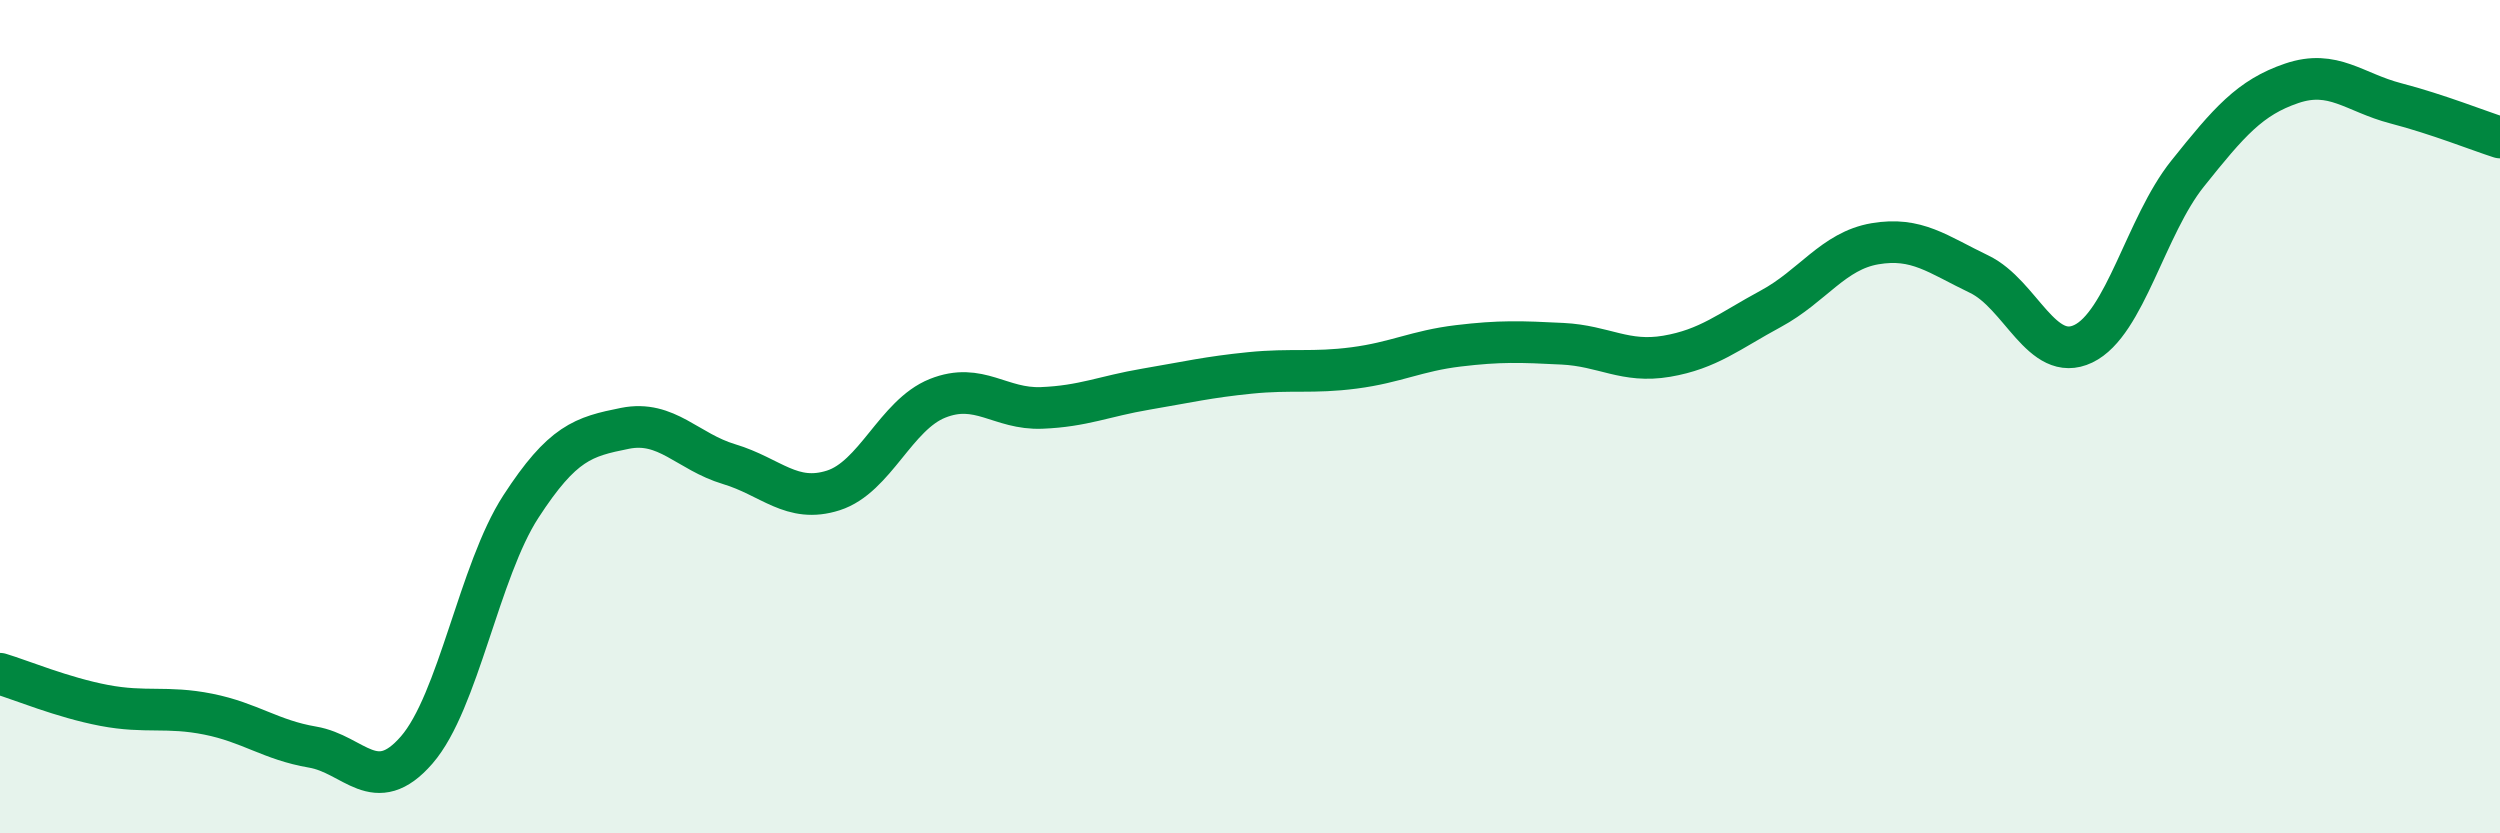
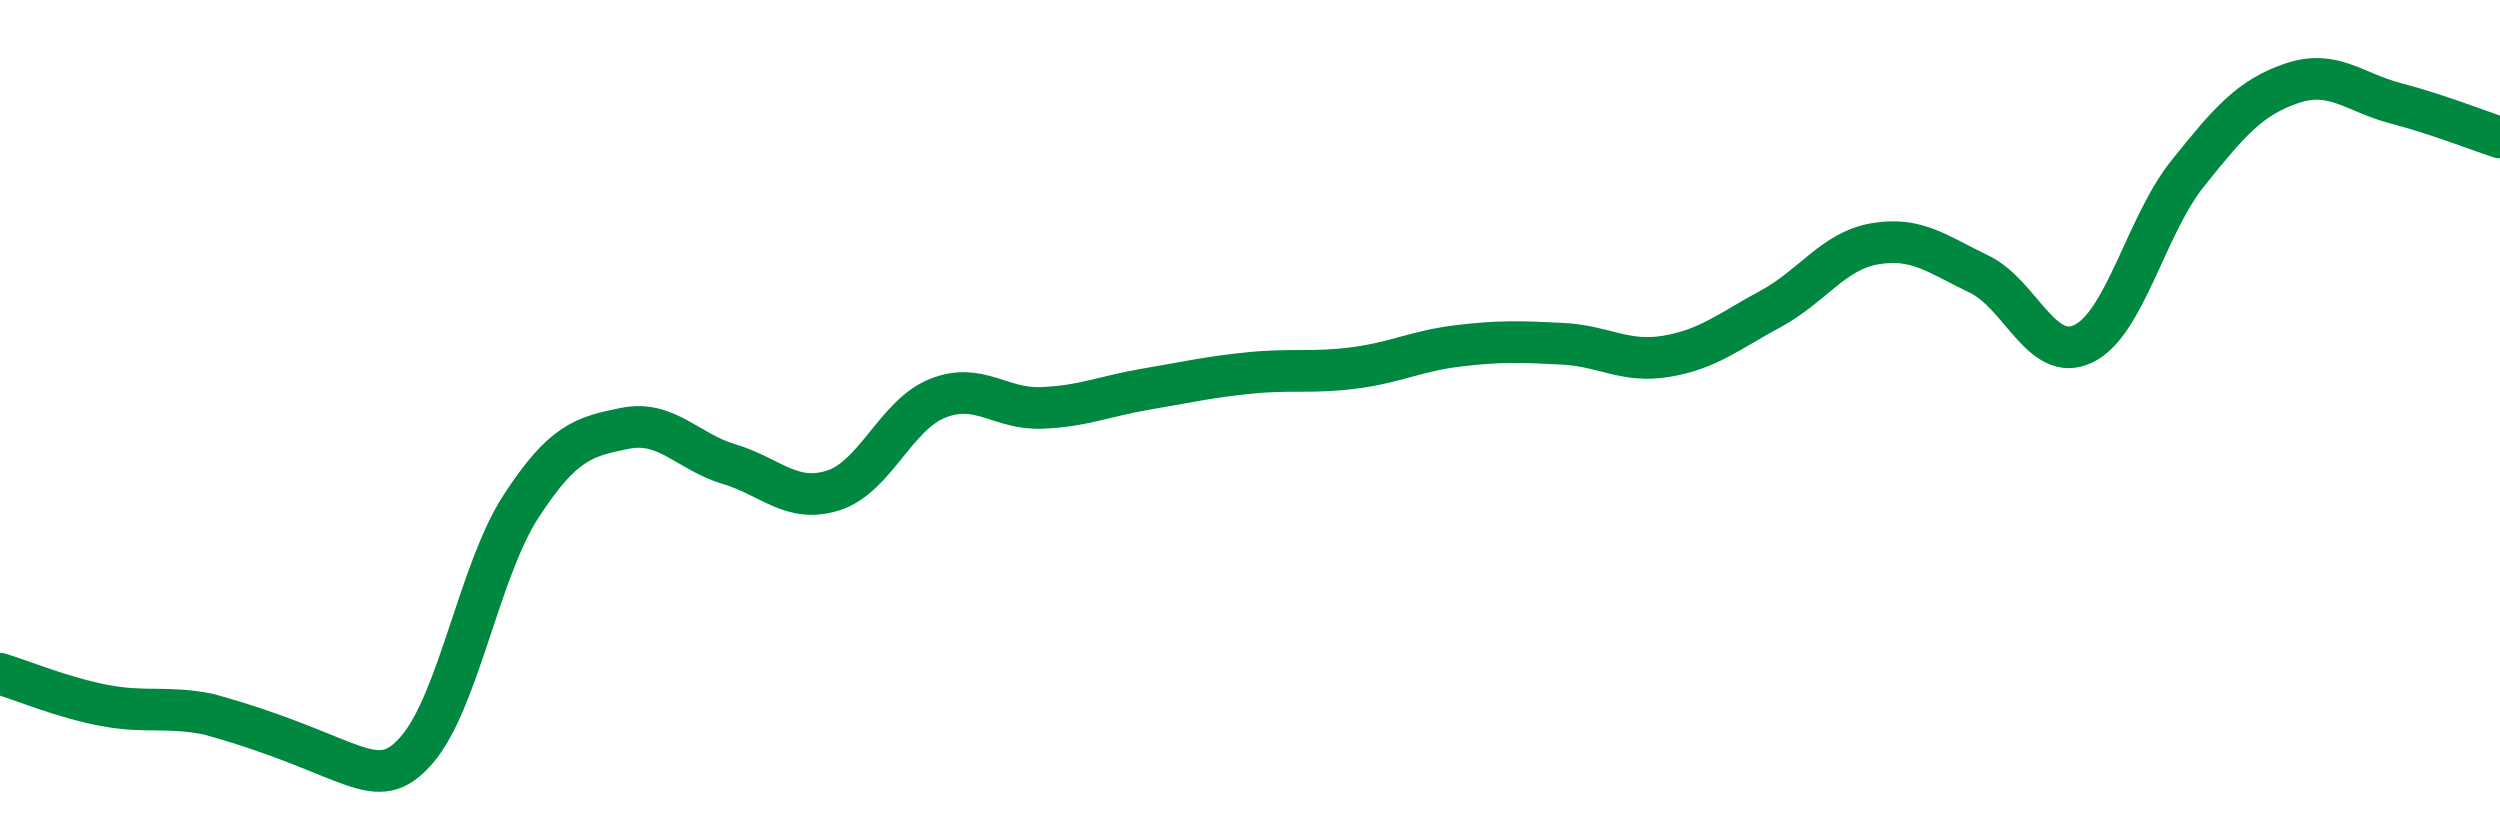
<svg xmlns="http://www.w3.org/2000/svg" width="60" height="20" viewBox="0 0 60 20">
-   <path d="M 0,16.17 C 0.5,16.32 1.5,16.74 2.5,16.93 C 3.5,17.12 4,16.94 5,17.14 C 6,17.34 6.5,17.76 7.5,17.93 C 8.5,18.1 9,19.15 10,18 C 11,16.85 11.5,13.7 12.5,12.16 C 13.5,10.62 14,10.48 15,10.28 C 16,10.08 16.5,10.84 17.5,11.14 C 18.5,11.44 19,12.09 20,11.77 C 21,11.45 21.5,9.96 22.5,9.56 C 23.5,9.16 24,9.83 25,9.79 C 26,9.75 26.5,9.51 27.5,9.34 C 28.5,9.17 29,9.05 30,8.95 C 31,8.85 31.5,8.96 32.5,8.83 C 33.5,8.7 34,8.42 35,8.3 C 36,8.18 36.5,8.2 37.5,8.25 C 38.5,8.3 39,8.72 40,8.55 C 41,8.38 41.5,7.95 42.5,7.41 C 43.5,6.87 44,6.02 45,5.85 C 46,5.68 46.5,6.1 47.5,6.58 C 48.5,7.06 49,8.73 50,8.25 C 51,7.77 51.5,5.42 52.5,4.17 C 53.5,2.92 54,2.34 55,2 C 56,1.66 56.5,2.22 57.5,2.48 C 58.5,2.74 59.5,3.14 60,3.3L60 20L0 20Z" fill="#008740" opacity="0.1" stroke-linecap="round" stroke-linejoin="round" />
-   <path d="M 0,16.17 C 0.5,16.32 1.5,16.74 2.5,16.93 C 3.5,17.12 4,16.94 5,17.14 C 6,17.34 6.5,17.76 7.5,17.93 C 8.5,18.1 9,19.15 10,18 C 11,16.85 11.5,13.7 12.5,12.16 C 13.5,10.62 14,10.48 15,10.28 C 16,10.08 16.5,10.84 17.5,11.14 C 18.5,11.44 19,12.09 20,11.77 C 21,11.45 21.5,9.96 22.5,9.56 C 23.5,9.16 24,9.83 25,9.79 C 26,9.75 26.5,9.51 27.5,9.34 C 28.5,9.17 29,9.05 30,8.95 C 31,8.85 31.5,8.96 32.5,8.83 C 33.5,8.7 34,8.42 35,8.3 C 36,8.18 36.5,8.2 37.5,8.25 C 38.5,8.3 39,8.72 40,8.55 C 41,8.38 41.5,7.95 42.5,7.41 C 43.5,6.87 44,6.02 45,5.85 C 46,5.68 46.5,6.1 47.5,6.58 C 48.5,7.06 49,8.73 50,8.25 C 51,7.77 51.5,5.42 52.5,4.17 C 53.5,2.92 54,2.34 55,2 C 56,1.66 56.5,2.22 57.5,2.48 C 58.5,2.74 59.5,3.14 60,3.3" stroke="#008740" stroke-width="1" fill="none" stroke-linecap="round" stroke-linejoin="round" />
+   <path d="M 0,16.17 C 0.5,16.32 1.5,16.74 2.5,16.93 C 3.5,17.12 4,16.94 5,17.14 C 8.5,18.1 9,19.15 10,18 C 11,16.85 11.5,13.7 12.5,12.16 C 13.5,10.62 14,10.48 15,10.28 C 16,10.08 16.5,10.84 17.5,11.14 C 18.5,11.44 19,12.09 20,11.77 C 21,11.45 21.5,9.96 22.5,9.56 C 23.5,9.16 24,9.83 25,9.79 C 26,9.75 26.5,9.51 27.5,9.34 C 28.5,9.17 29,9.05 30,8.95 C 31,8.85 31.5,8.96 32.5,8.83 C 33.5,8.7 34,8.42 35,8.3 C 36,8.18 36.5,8.2 37.5,8.25 C 38.5,8.3 39,8.72 40,8.55 C 41,8.38 41.5,7.95 42.5,7.41 C 43.5,6.87 44,6.02 45,5.85 C 46,5.68 46.5,6.1 47.5,6.58 C 48.5,7.06 49,8.73 50,8.25 C 51,7.77 51.5,5.42 52.5,4.17 C 53.5,2.92 54,2.34 55,2 C 56,1.66 56.5,2.22 57.5,2.48 C 58.5,2.74 59.5,3.14 60,3.3" stroke="#008740" stroke-width="1" fill="none" stroke-linecap="round" stroke-linejoin="round" />
</svg>